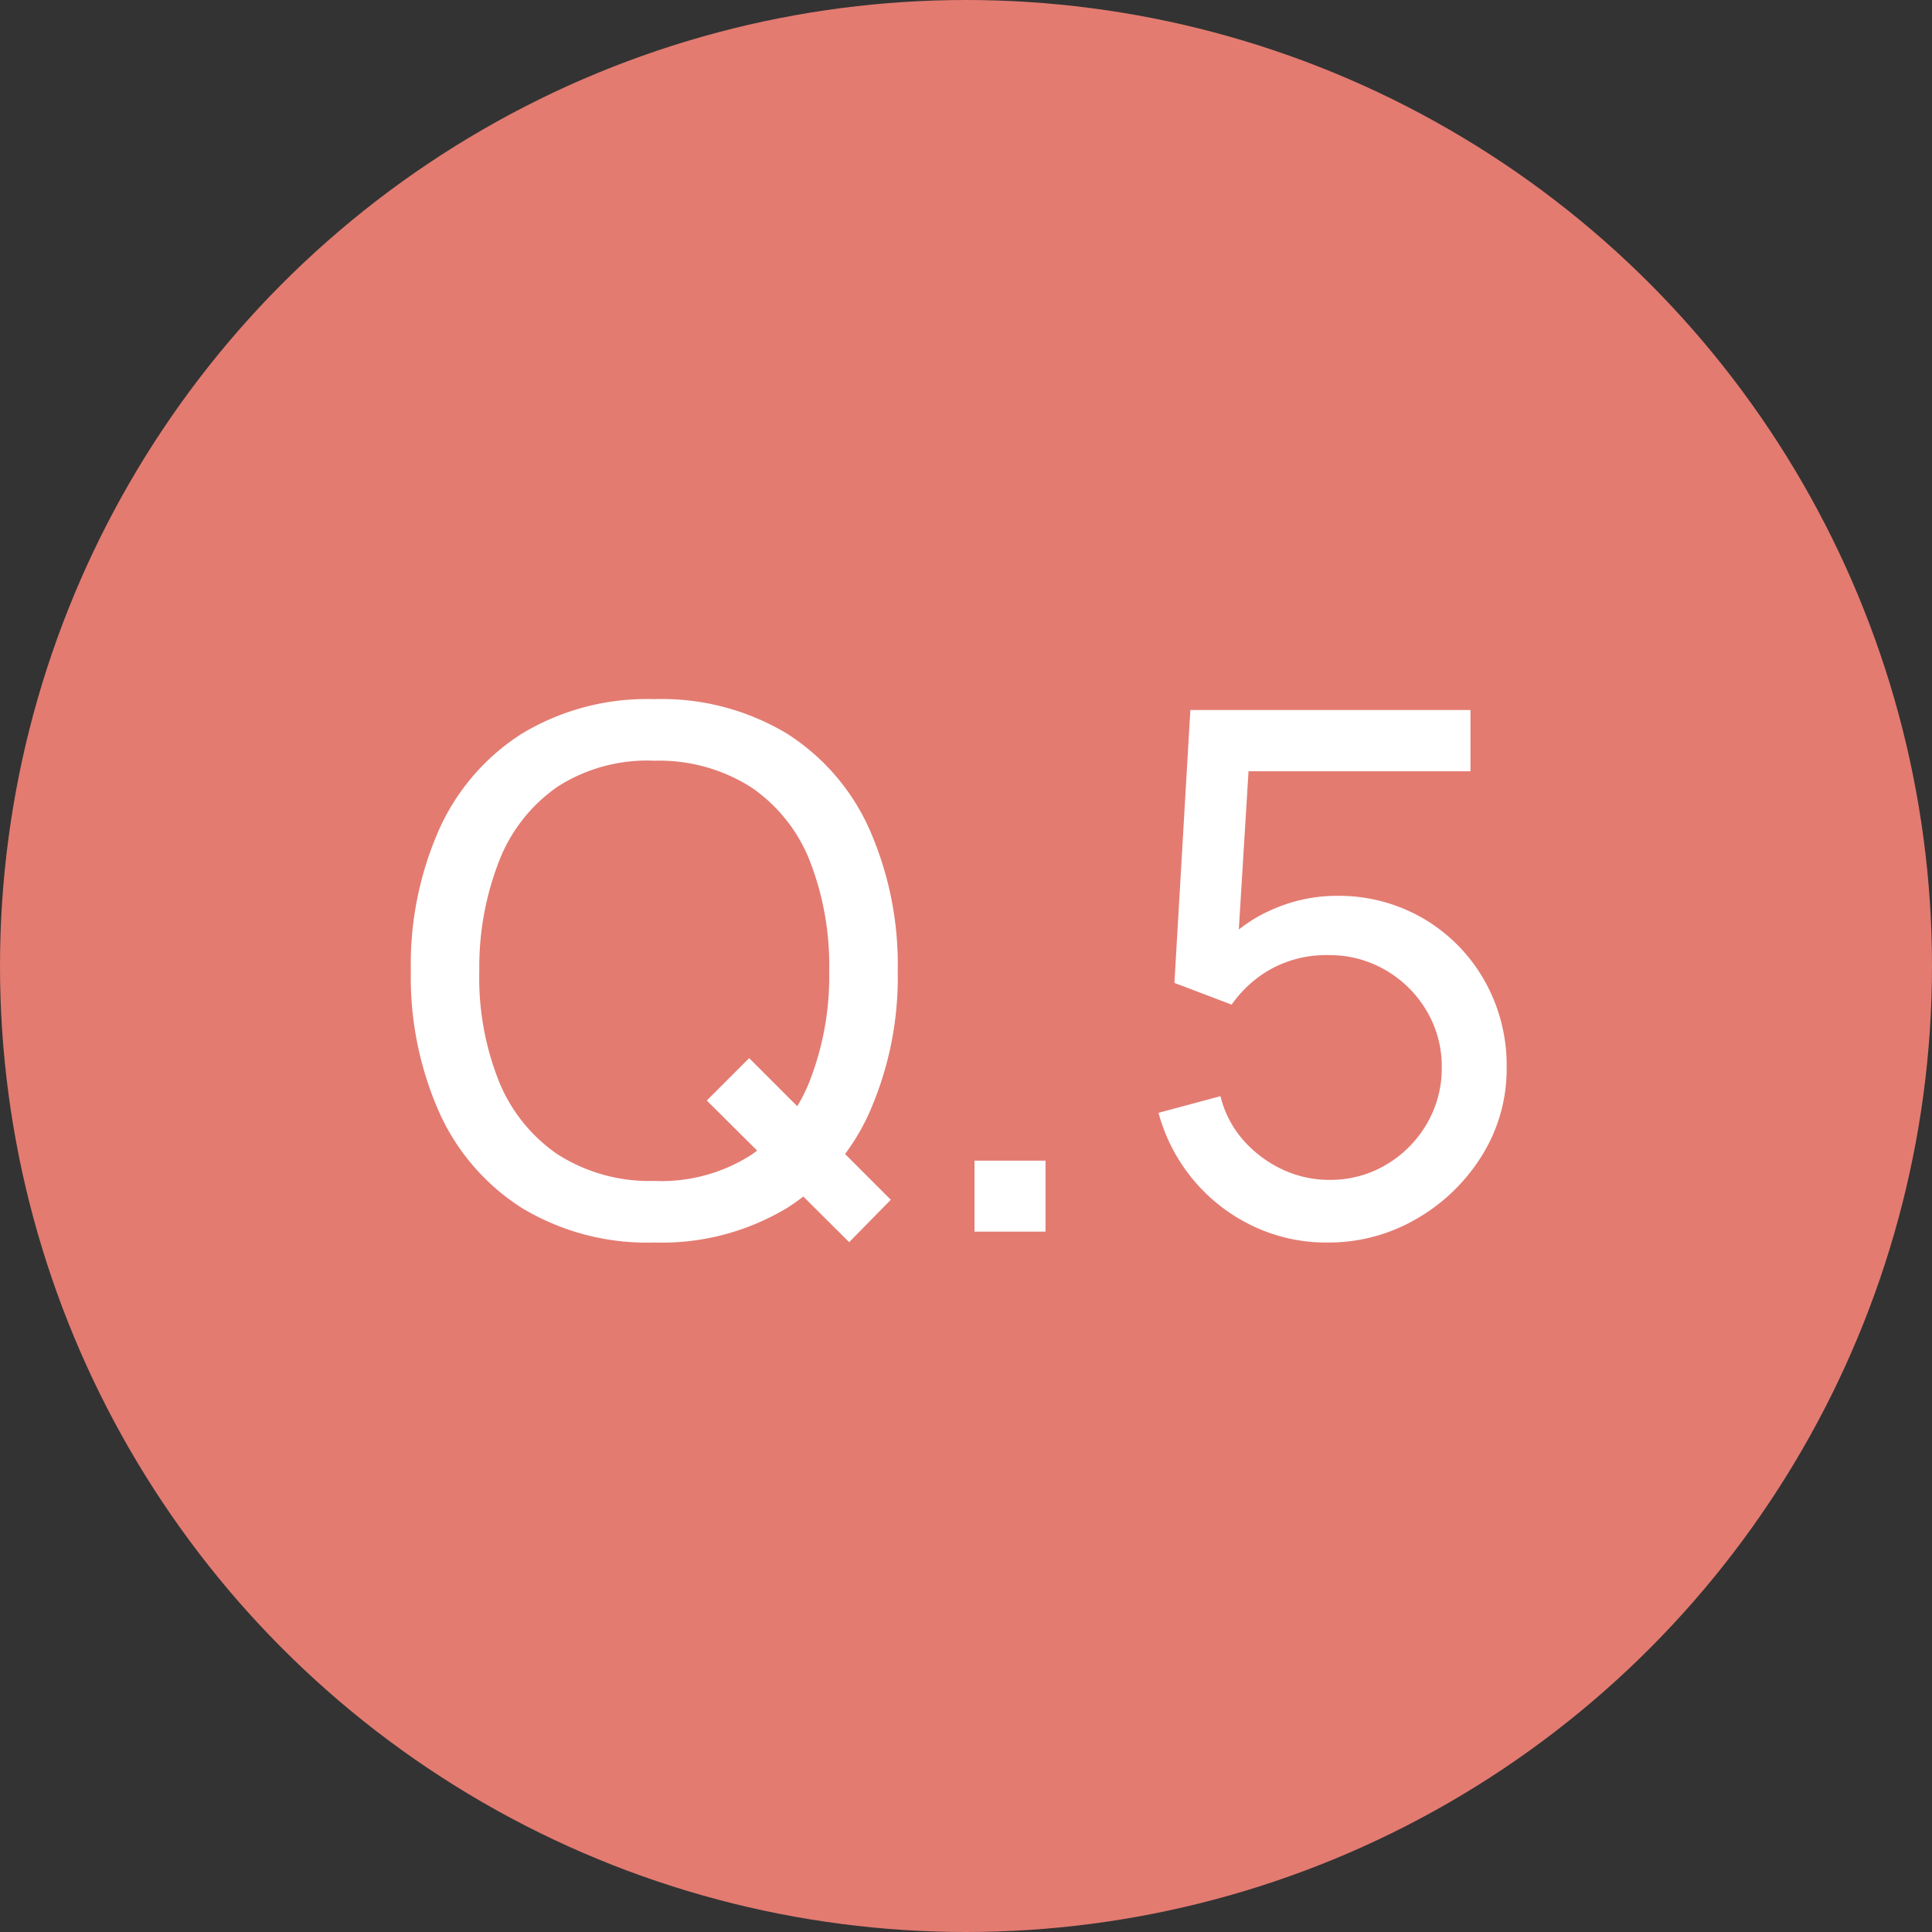
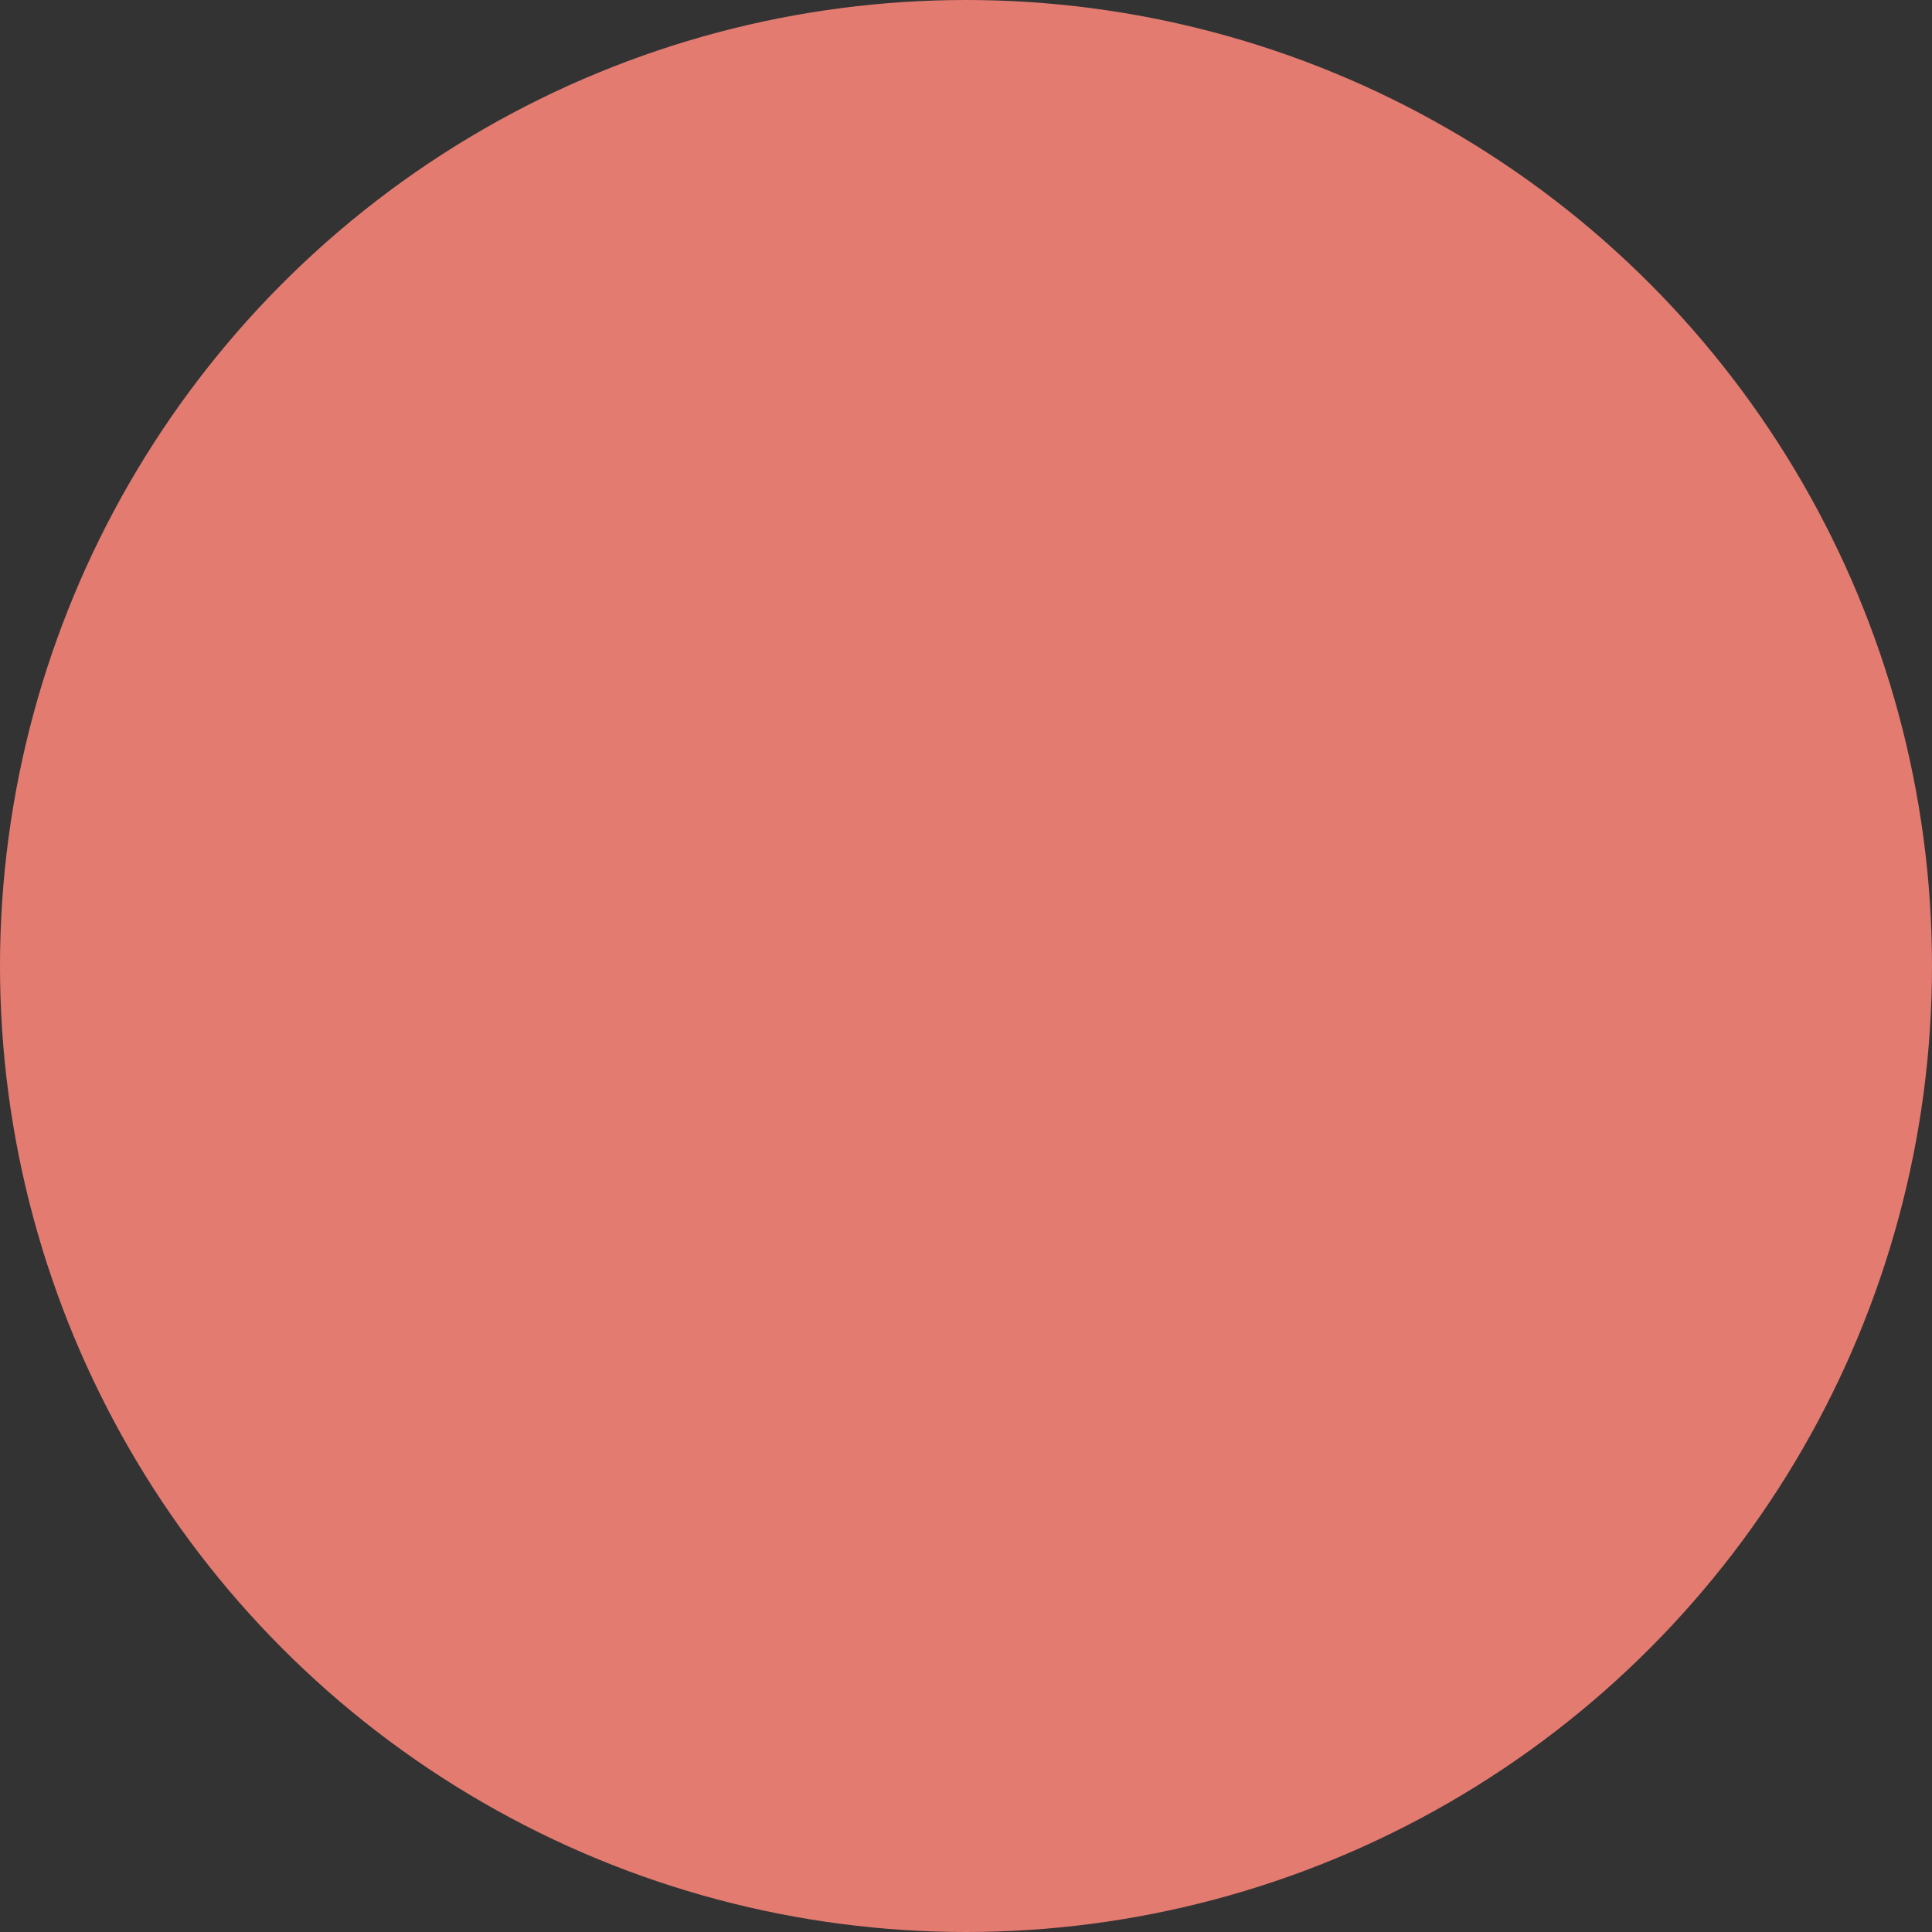
<svg xmlns="http://www.w3.org/2000/svg" width="80" height="80" viewBox="0 0 80 80">
  <rect x="0" y="0" width="80" height="80" fill="#333333" stroke="none" />
  <g id="グループ_6588" data-name="グループ 6588" transform="translate(-5082 -2778)">
    <circle id="楕円形_137" data-name="楕円形 137" cx="40" cy="40" r="40" transform="translate(5082 2778)" fill="#e37b71" />
-     <path id="パス_6736" data-name="パス 6736" d="M-4.838.435-10.733-5.43l1.755-1.755L-3.113-1.32Zm-8.07.015A10.028,10.028,0,0,1-18.382-.975a9.112,9.112,0,0,1-3.428-3.96A13.784,13.784,0,0,1-22.988-10.8a13.784,13.784,0,0,1,1.177-5.865,9.112,9.112,0,0,1,3.428-3.96,10.028,10.028,0,0,1,5.475-1.425,10.057,10.057,0,0,1,5.49,1.425A9.064,9.064,0,0,1-4-16.665,13.86,13.86,0,0,1-2.827-10.8,13.86,13.86,0,0,1-4-4.935a9.064,9.064,0,0,1-3.42,3.96A10.057,10.057,0,0,1-12.908.45Zm0-2.55A6.9,6.9,0,0,0-8.88-3.187,6.657,6.657,0,0,0-6.465-6.255a11.953,11.953,0,0,0,.8-4.545,11.882,11.882,0,0,0-.8-4.545A6.62,6.62,0,0,0-8.88-18.39a7.091,7.091,0,0,0-4.028-1.11,6.859,6.859,0,0,0-4.012,1.08,6.693,6.693,0,0,0-2.408,3.06,12.084,12.084,0,0,0-.825,4.56,11.563,11.563,0,0,0,.795,4.53,6.713,6.713,0,0,0,2.423,3.053A7.055,7.055,0,0,0-12.908-2.1ZM.352,0V-2.94h2.94V0Zm14.61.45a7.044,7.044,0,0,1-3.1-.69,7.271,7.271,0,0,1-2.445-1.9A7.3,7.3,0,0,1,7.972-4.92l2.565-.69a4.3,4.3,0,0,0,.96,1.838,4.913,4.913,0,0,0,1.613,1.2,4.533,4.533,0,0,0,1.927.428,4.515,4.515,0,0,0,2.378-.638,4.724,4.724,0,0,0,1.673-1.695A4.528,4.528,0,0,0,19.7-6.8a4.487,4.487,0,0,0-.638-2.362,4.706,4.706,0,0,0-1.7-1.673,4.568,4.568,0,0,0-2.325-.615,4.746,4.746,0,0,0-2.437.592A4.88,4.88,0,0,0,11-9.4l-2.37-.9.66-11.3h11.6v2.535H10.582l1.185-1.11-.555,9.045-.585-.765A6.2,6.2,0,0,1,12.78-13.38a6.559,6.559,0,0,1,2.557-.525,6.953,6.953,0,0,1,3.6.938,6.926,6.926,0,0,1,2.52,2.55,7.118,7.118,0,0,1,.93,3.623,6.758,6.758,0,0,1-1.02,3.638A7.694,7.694,0,0,1,18.66-.533,7.218,7.218,0,0,1,14.962.45Z" transform="translate(5122 2829)" fill="#fff" />
  </g>
</svg>